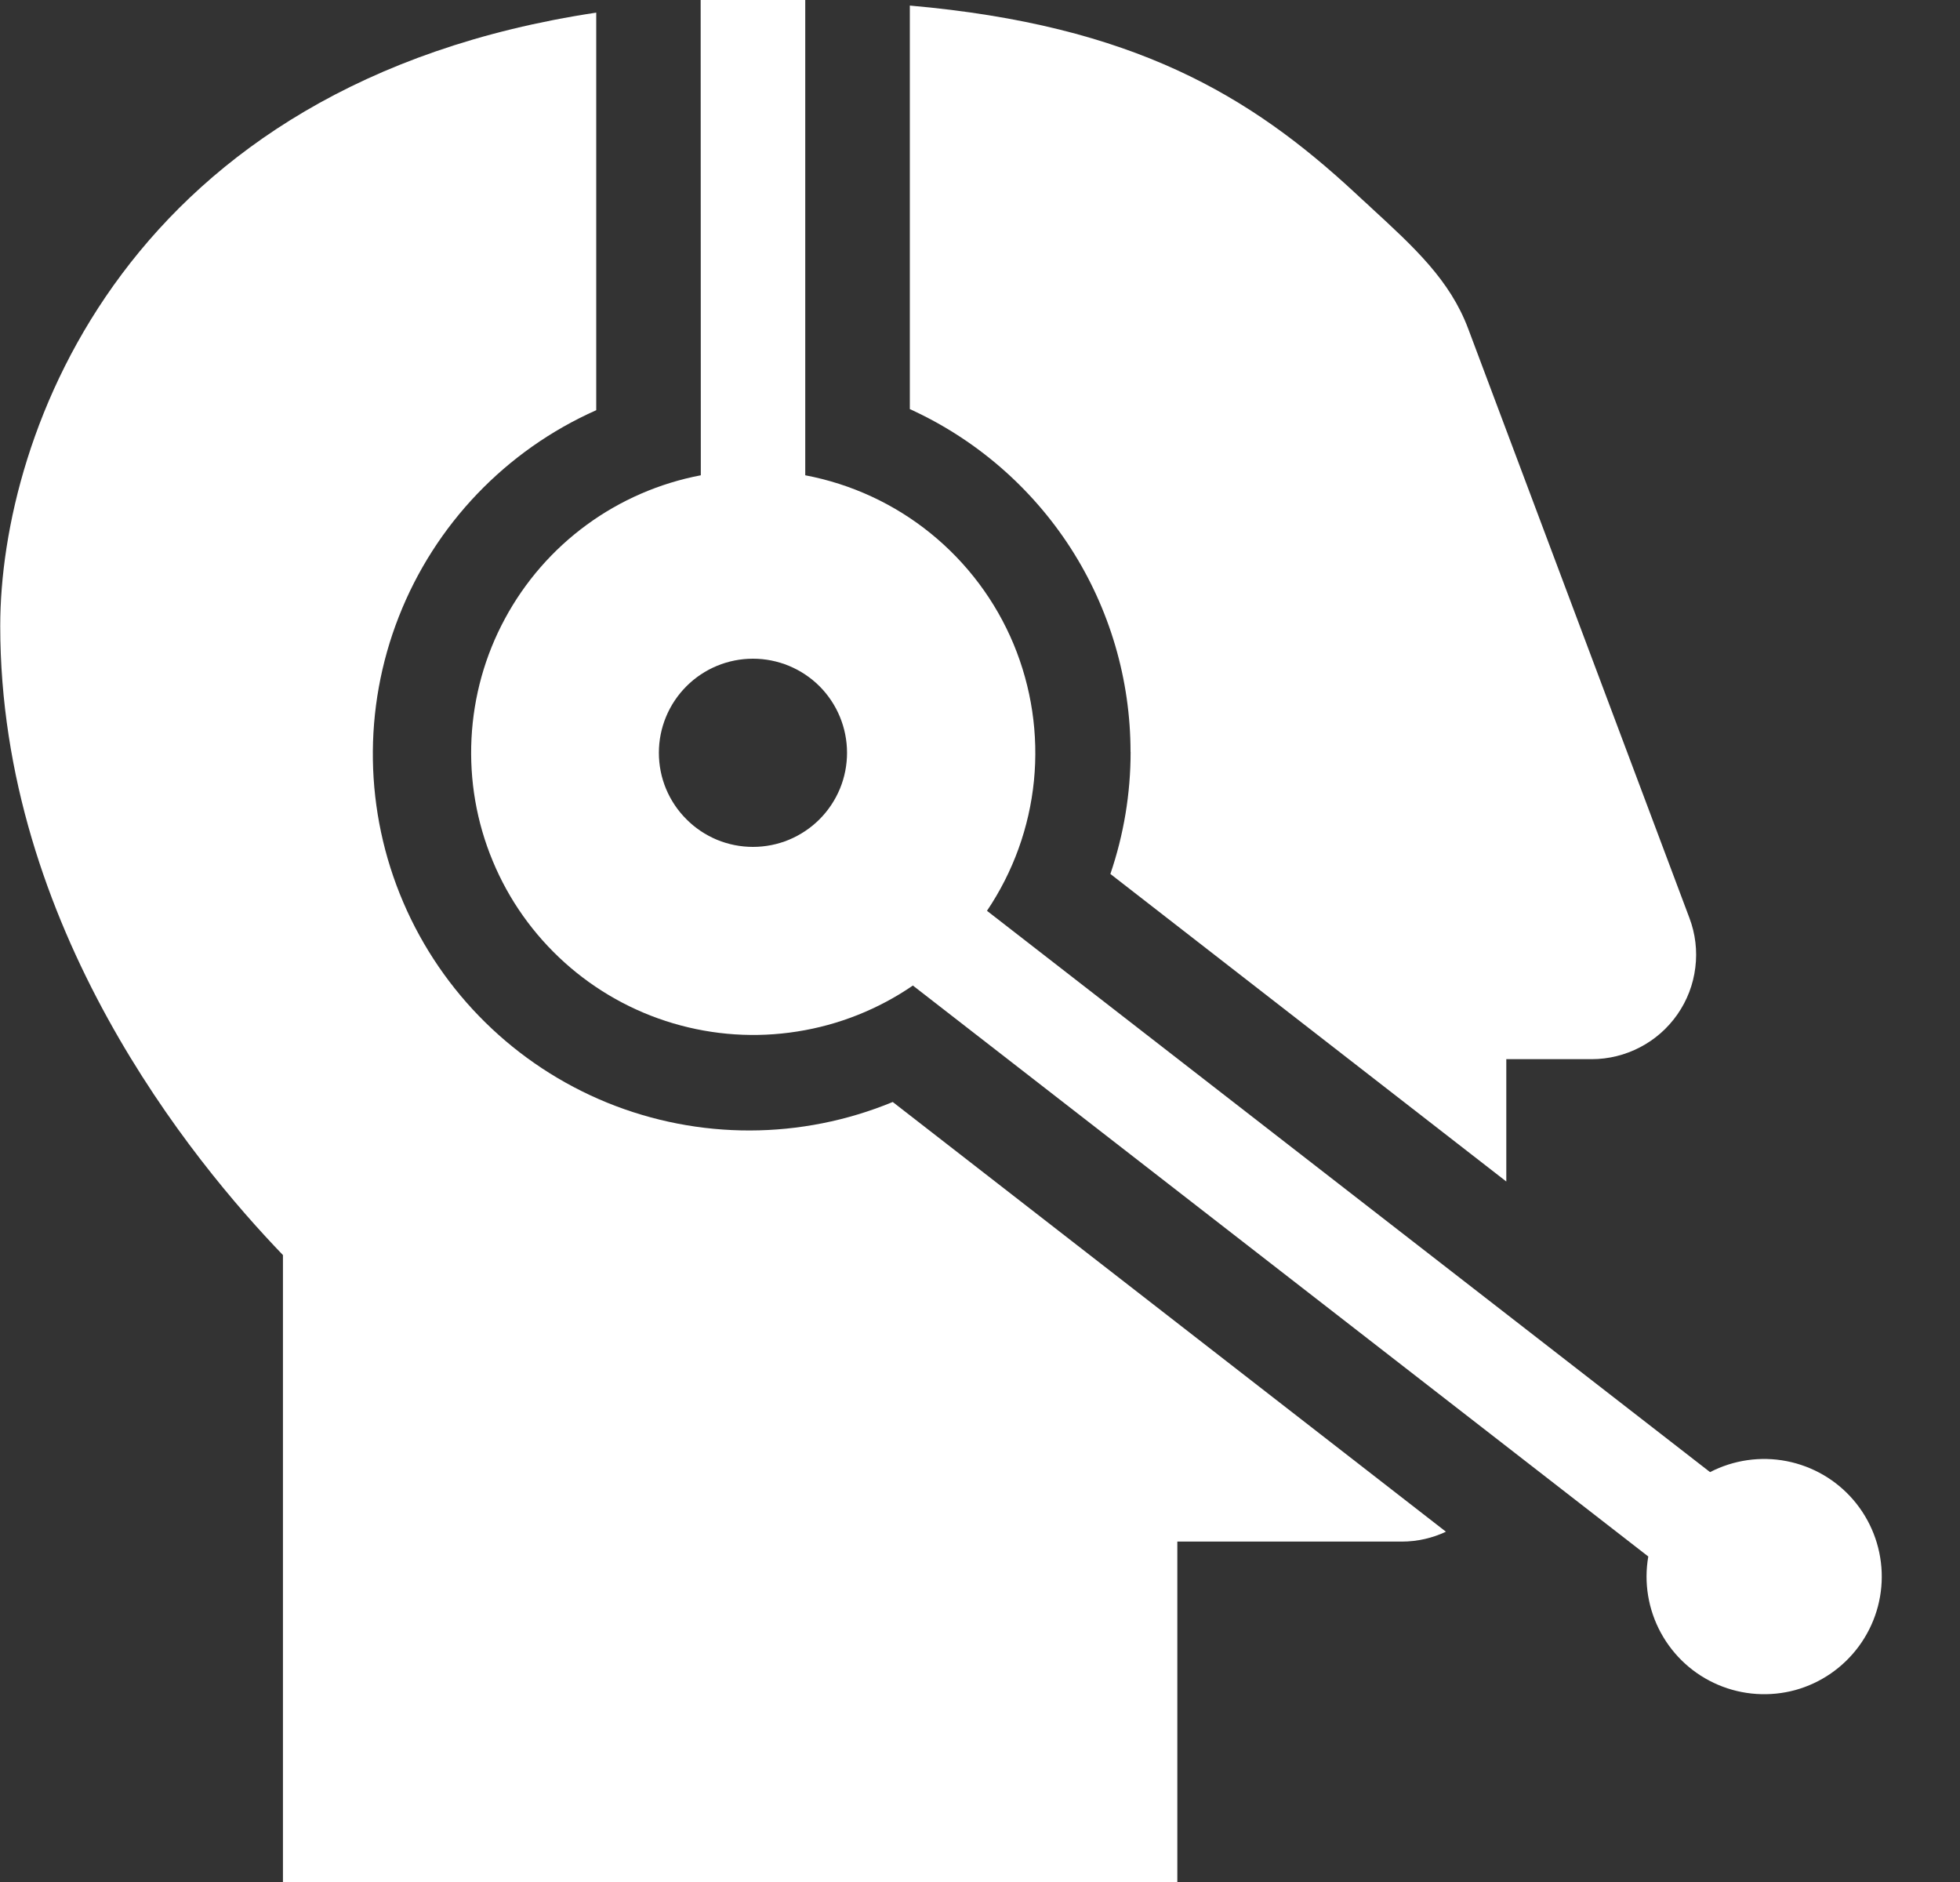
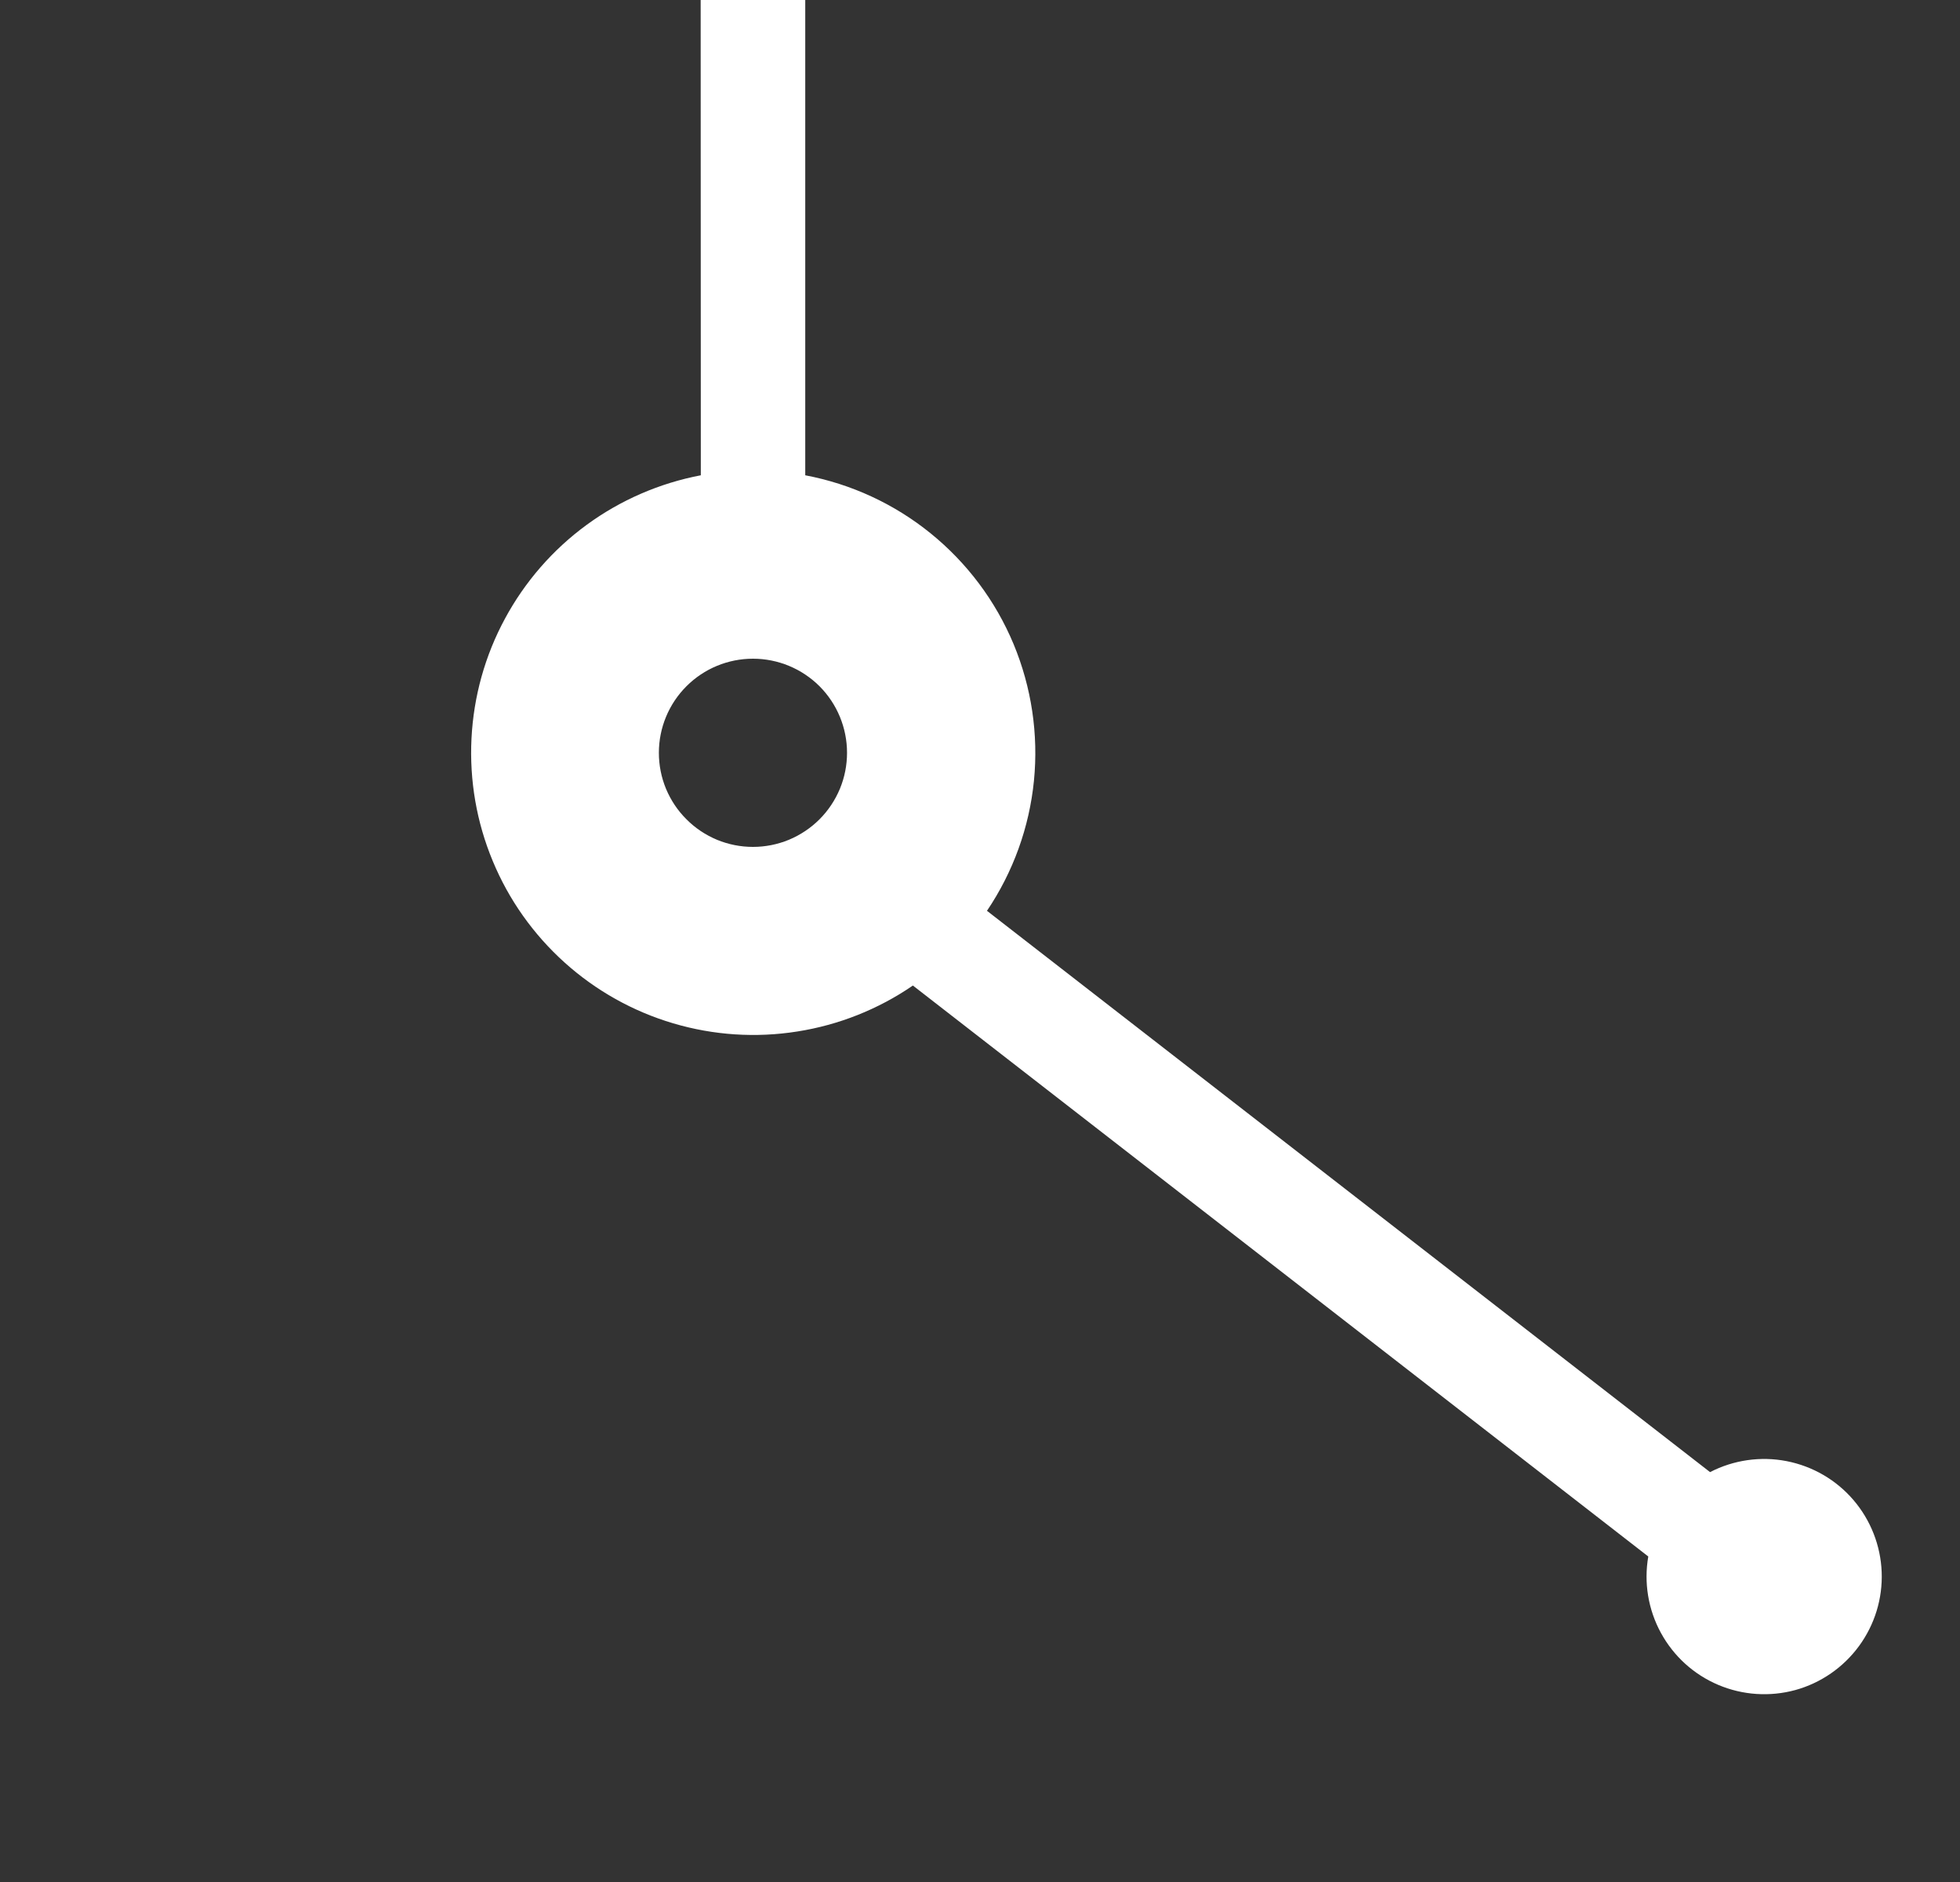
<svg xmlns="http://www.w3.org/2000/svg" width="25" height="24" viewBox="0 0 25 24" fill="none">
  <rect x="0" y="0" width="25" height="24" fill="#333333" stroke="none" />
  <path fill-rule="evenodd" clip-rule="evenodd" d="M10.271 6.061C10.858 6.172 11.407 6.426 11.871 6.802C12.335 7.178 12.698 7.662 12.928 8.213C13.157 8.764 13.247 9.363 13.188 9.957C13.129 10.55 12.923 11.12 12.589 11.615L21.812 18.773C22.112 18.618 22.457 18.568 22.789 18.633C23.121 18.698 23.421 18.872 23.641 19.129C23.861 19.386 23.988 19.71 24.001 20.048C24.014 20.386 23.912 20.718 23.712 20.991C23.512 21.264 23.226 21.462 22.9 21.552C22.574 21.641 22.227 21.618 21.916 21.486C21.604 21.354 21.347 21.12 21.185 20.823C21.023 20.526 20.966 20.183 21.024 19.849L11.644 12.568C11.202 12.871 10.699 13.071 10.17 13.154C9.641 13.238 9.1 13.202 8.587 13.05C8.073 12.898 7.6 12.633 7.202 12.275C6.804 11.917 6.49 11.475 6.285 10.98C6.079 10.486 5.987 9.952 6.014 9.417C6.041 8.882 6.186 8.36 6.441 7.889C6.695 7.418 7.051 7.009 7.483 6.693C7.915 6.377 8.413 6.161 8.939 6.061L8.937 0H10.271V6.061H10.271ZM10.804 9.6C10.804 9.758 10.773 9.914 10.713 10.059C10.652 10.205 10.564 10.337 10.453 10.448C10.341 10.56 10.209 10.648 10.063 10.709C9.918 10.769 9.762 10.8 9.604 10.8C9.446 10.8 9.29 10.769 9.145 10.709C8.999 10.648 8.867 10.56 8.756 10.448C8.644 10.337 8.556 10.205 8.495 10.059C8.435 9.914 8.404 9.758 8.404 9.6C8.404 9.282 8.53 8.977 8.756 8.751C8.981 8.526 9.286 8.4 9.604 8.4C9.922 8.4 10.227 8.526 10.453 8.751C10.678 8.977 10.804 9.282 10.804 9.6Z" fill="white" />
-   <path d="M14.42 9.589C14.42 8.667 14.155 7.764 13.656 6.989C13.156 6.214 12.444 5.599 11.605 5.217V0.071C14.464 0.322 15.949 1.223 17.279 2.455C17.346 2.518 17.413 2.579 17.477 2.637V2.638C18.043 3.158 18.494 3.572 18.727 4.192L21.549 11.707C21.625 11.908 21.651 12.125 21.624 12.339C21.598 12.553 21.52 12.757 21.397 12.934C21.274 13.111 21.11 13.256 20.919 13.355C20.728 13.455 20.516 13.507 20.301 13.507H19.213V15.067L14.163 11.145C14.334 10.644 14.421 10.119 14.421 9.59L14.42 9.589Z" fill="white" />
-   <path d="M7.605 5.231V0.161C1.611 1.063 0.003 5.534 0.003 7.983C0.003 11.828 2.458 14.81 3.609 16.005V24H15.017V19.659H17.879C18.081 19.659 18.273 19.613 18.443 19.533L11.387 14.053C10.22 14.535 8.911 14.537 7.743 14.061C6.575 13.584 5.641 12.667 5.144 11.507C4.647 10.348 4.626 9.039 5.087 7.864C5.547 6.69 6.452 5.743 7.605 5.231Z" fill="white" />
</svg>